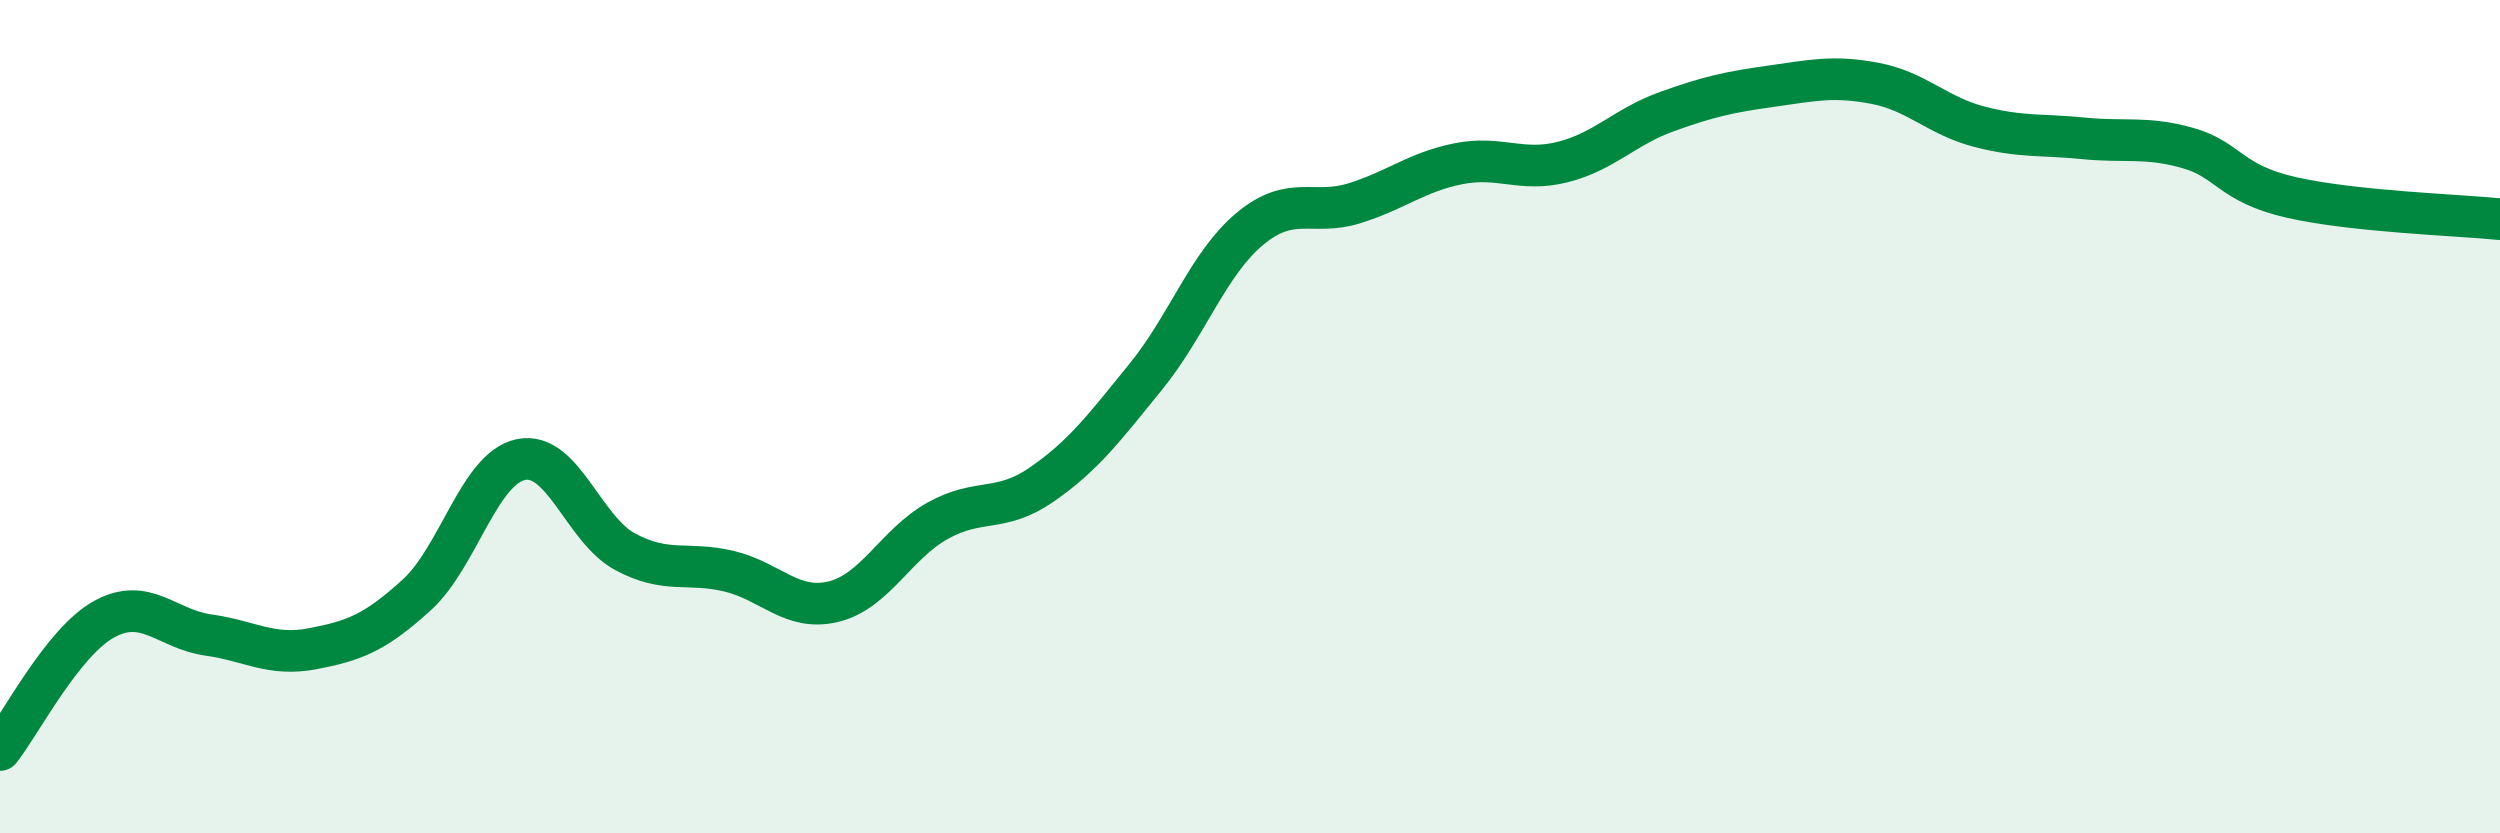
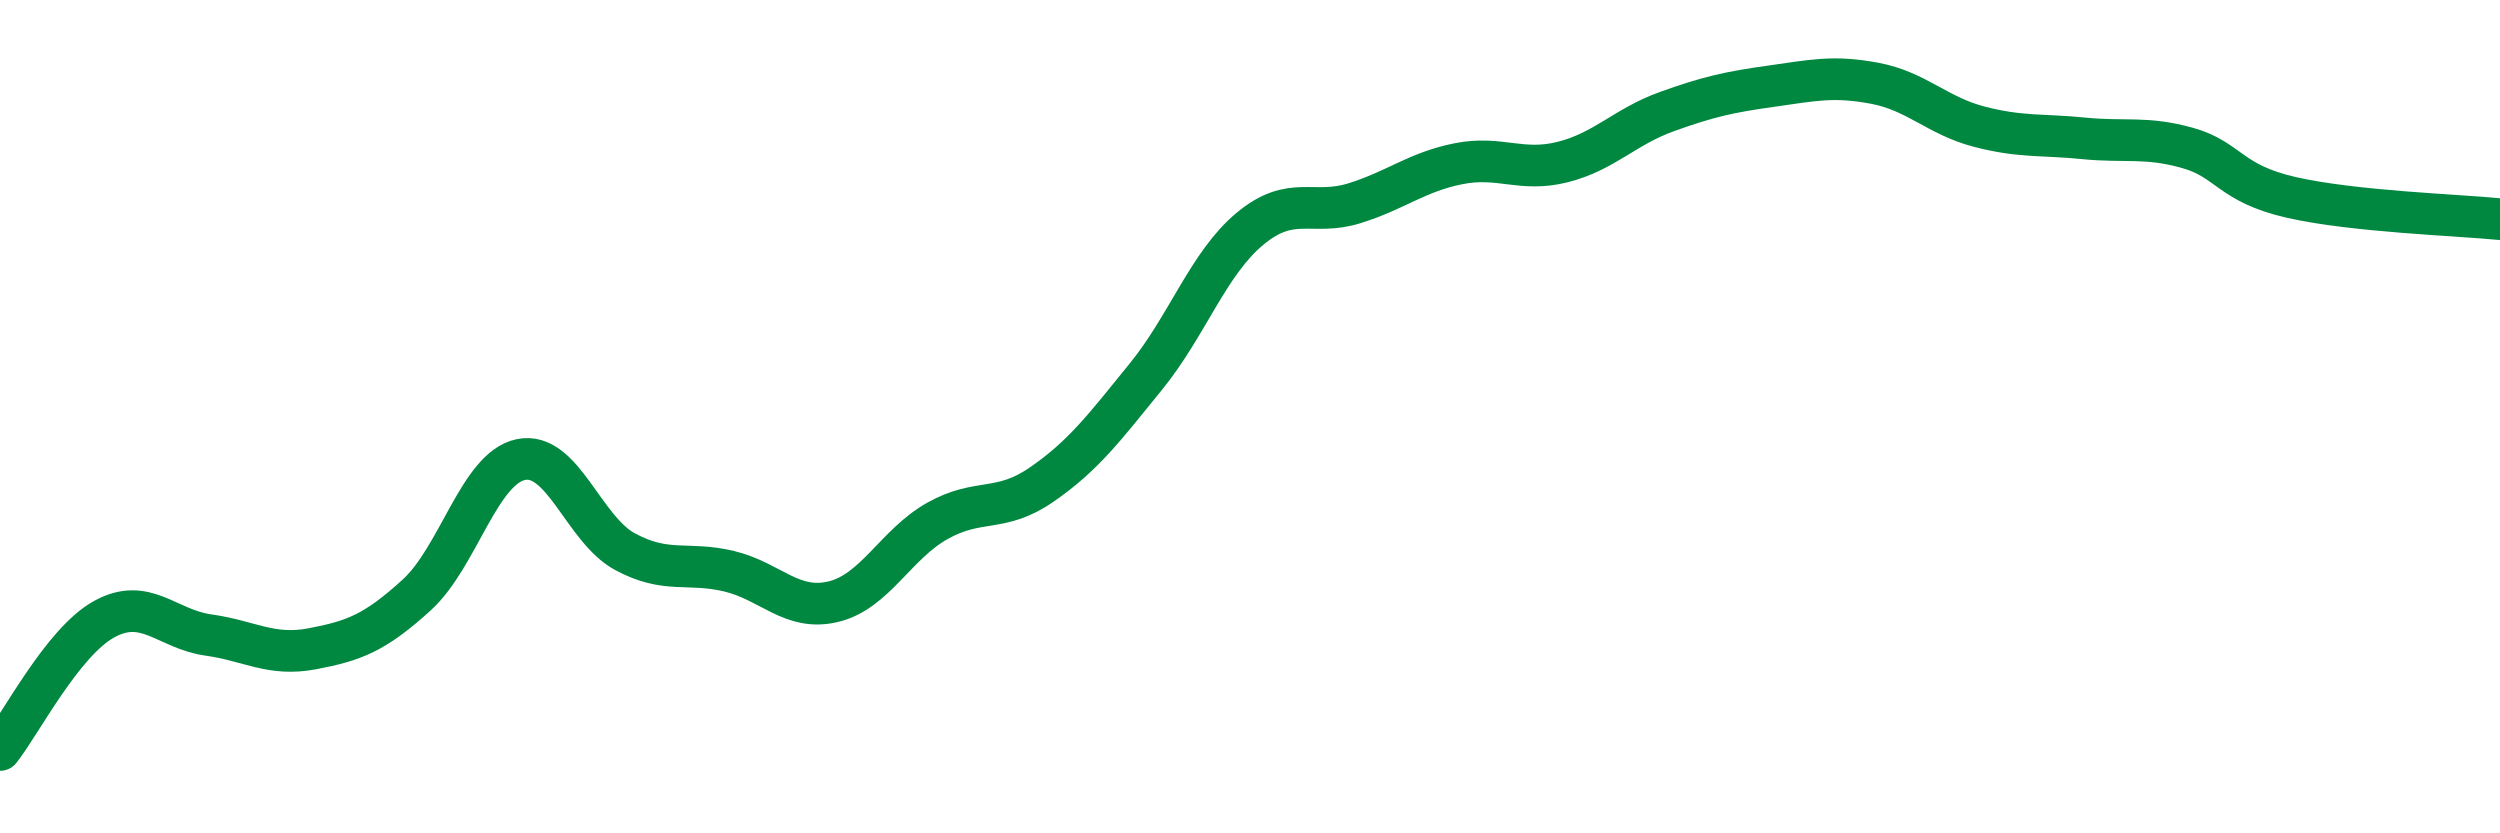
<svg xmlns="http://www.w3.org/2000/svg" width="60" height="20" viewBox="0 0 60 20">
-   <path d="M 0,18 C 0.5,17.37 1.5,15.41 2.5,14.86 C 3.5,14.31 4,15.1 5,15.24 C 6,15.38 6.5,15.76 7.5,15.57 C 8.5,15.38 9,15.19 10,14.28 C 11,13.37 11.5,11.24 12.5,11.03 C 13.5,10.82 14,12.7 15,13.24 C 16,13.78 16.5,13.47 17.5,13.71 C 18.5,13.95 19,14.68 20,14.44 C 21,14.2 21.5,13.06 22.5,12.5 C 23.5,11.94 24,12.32 25,11.63 C 26,10.94 26.5,10.27 27.5,9.04 C 28.5,7.81 29,6.32 30,5.49 C 31,4.66 31.5,5.19 32.5,4.88 C 33.5,4.57 34,4.13 35,3.93 C 36,3.73 36.5,4.14 37.5,3.89 C 38.5,3.64 39,3.04 40,2.68 C 41,2.32 41.5,2.21 42.5,2.07 C 43.5,1.93 44,1.81 45,2 C 46,2.19 46.5,2.78 47.5,3.04 C 48.5,3.3 49,3.22 50,3.32 C 51,3.42 51.5,3.27 52.5,3.55 C 53.5,3.83 53.5,4.4 55,4.74 C 56.5,5.08 59,5.16 60,5.26L60 20L0 20Z" fill="#008740" opacity="0.1" stroke-linecap="round" stroke-linejoin="round" />
  <path d="M 0,18 C 0.5,17.37 1.5,15.41 2.5,14.86 C 3.5,14.31 4,15.1 5,15.24 C 6,15.38 6.5,15.76 7.5,15.57 C 8.5,15.38 9,15.19 10,14.28 C 11,13.37 11.5,11.24 12.5,11.03 C 13.5,10.82 14,12.7 15,13.24 C 16,13.78 16.5,13.47 17.5,13.71 C 18.5,13.95 19,14.68 20,14.44 C 21,14.2 21.5,13.06 22.5,12.5 C 23.5,11.94 24,12.32 25,11.63 C 26,10.94 26.5,10.27 27.5,9.04 C 28.5,7.81 29,6.32 30,5.49 C 31,4.66 31.5,5.19 32.5,4.88 C 33.5,4.57 34,4.13 35,3.93 C 36,3.73 36.5,4.14 37.5,3.89 C 38.5,3.64 39,3.04 40,2.68 C 41,2.32 41.5,2.21 42.5,2.07 C 43.5,1.93 44,1.81 45,2 C 46,2.19 46.5,2.78 47.5,3.04 C 48.5,3.3 49,3.22 50,3.32 C 51,3.42 51.5,3.27 52.5,3.55 C 53.5,3.83 53.5,4.4 55,4.74 C 56.5,5.08 59,5.16 60,5.26" stroke="#008740" stroke-width="1" fill="none" stroke-linecap="round" stroke-linejoin="round" />
</svg>